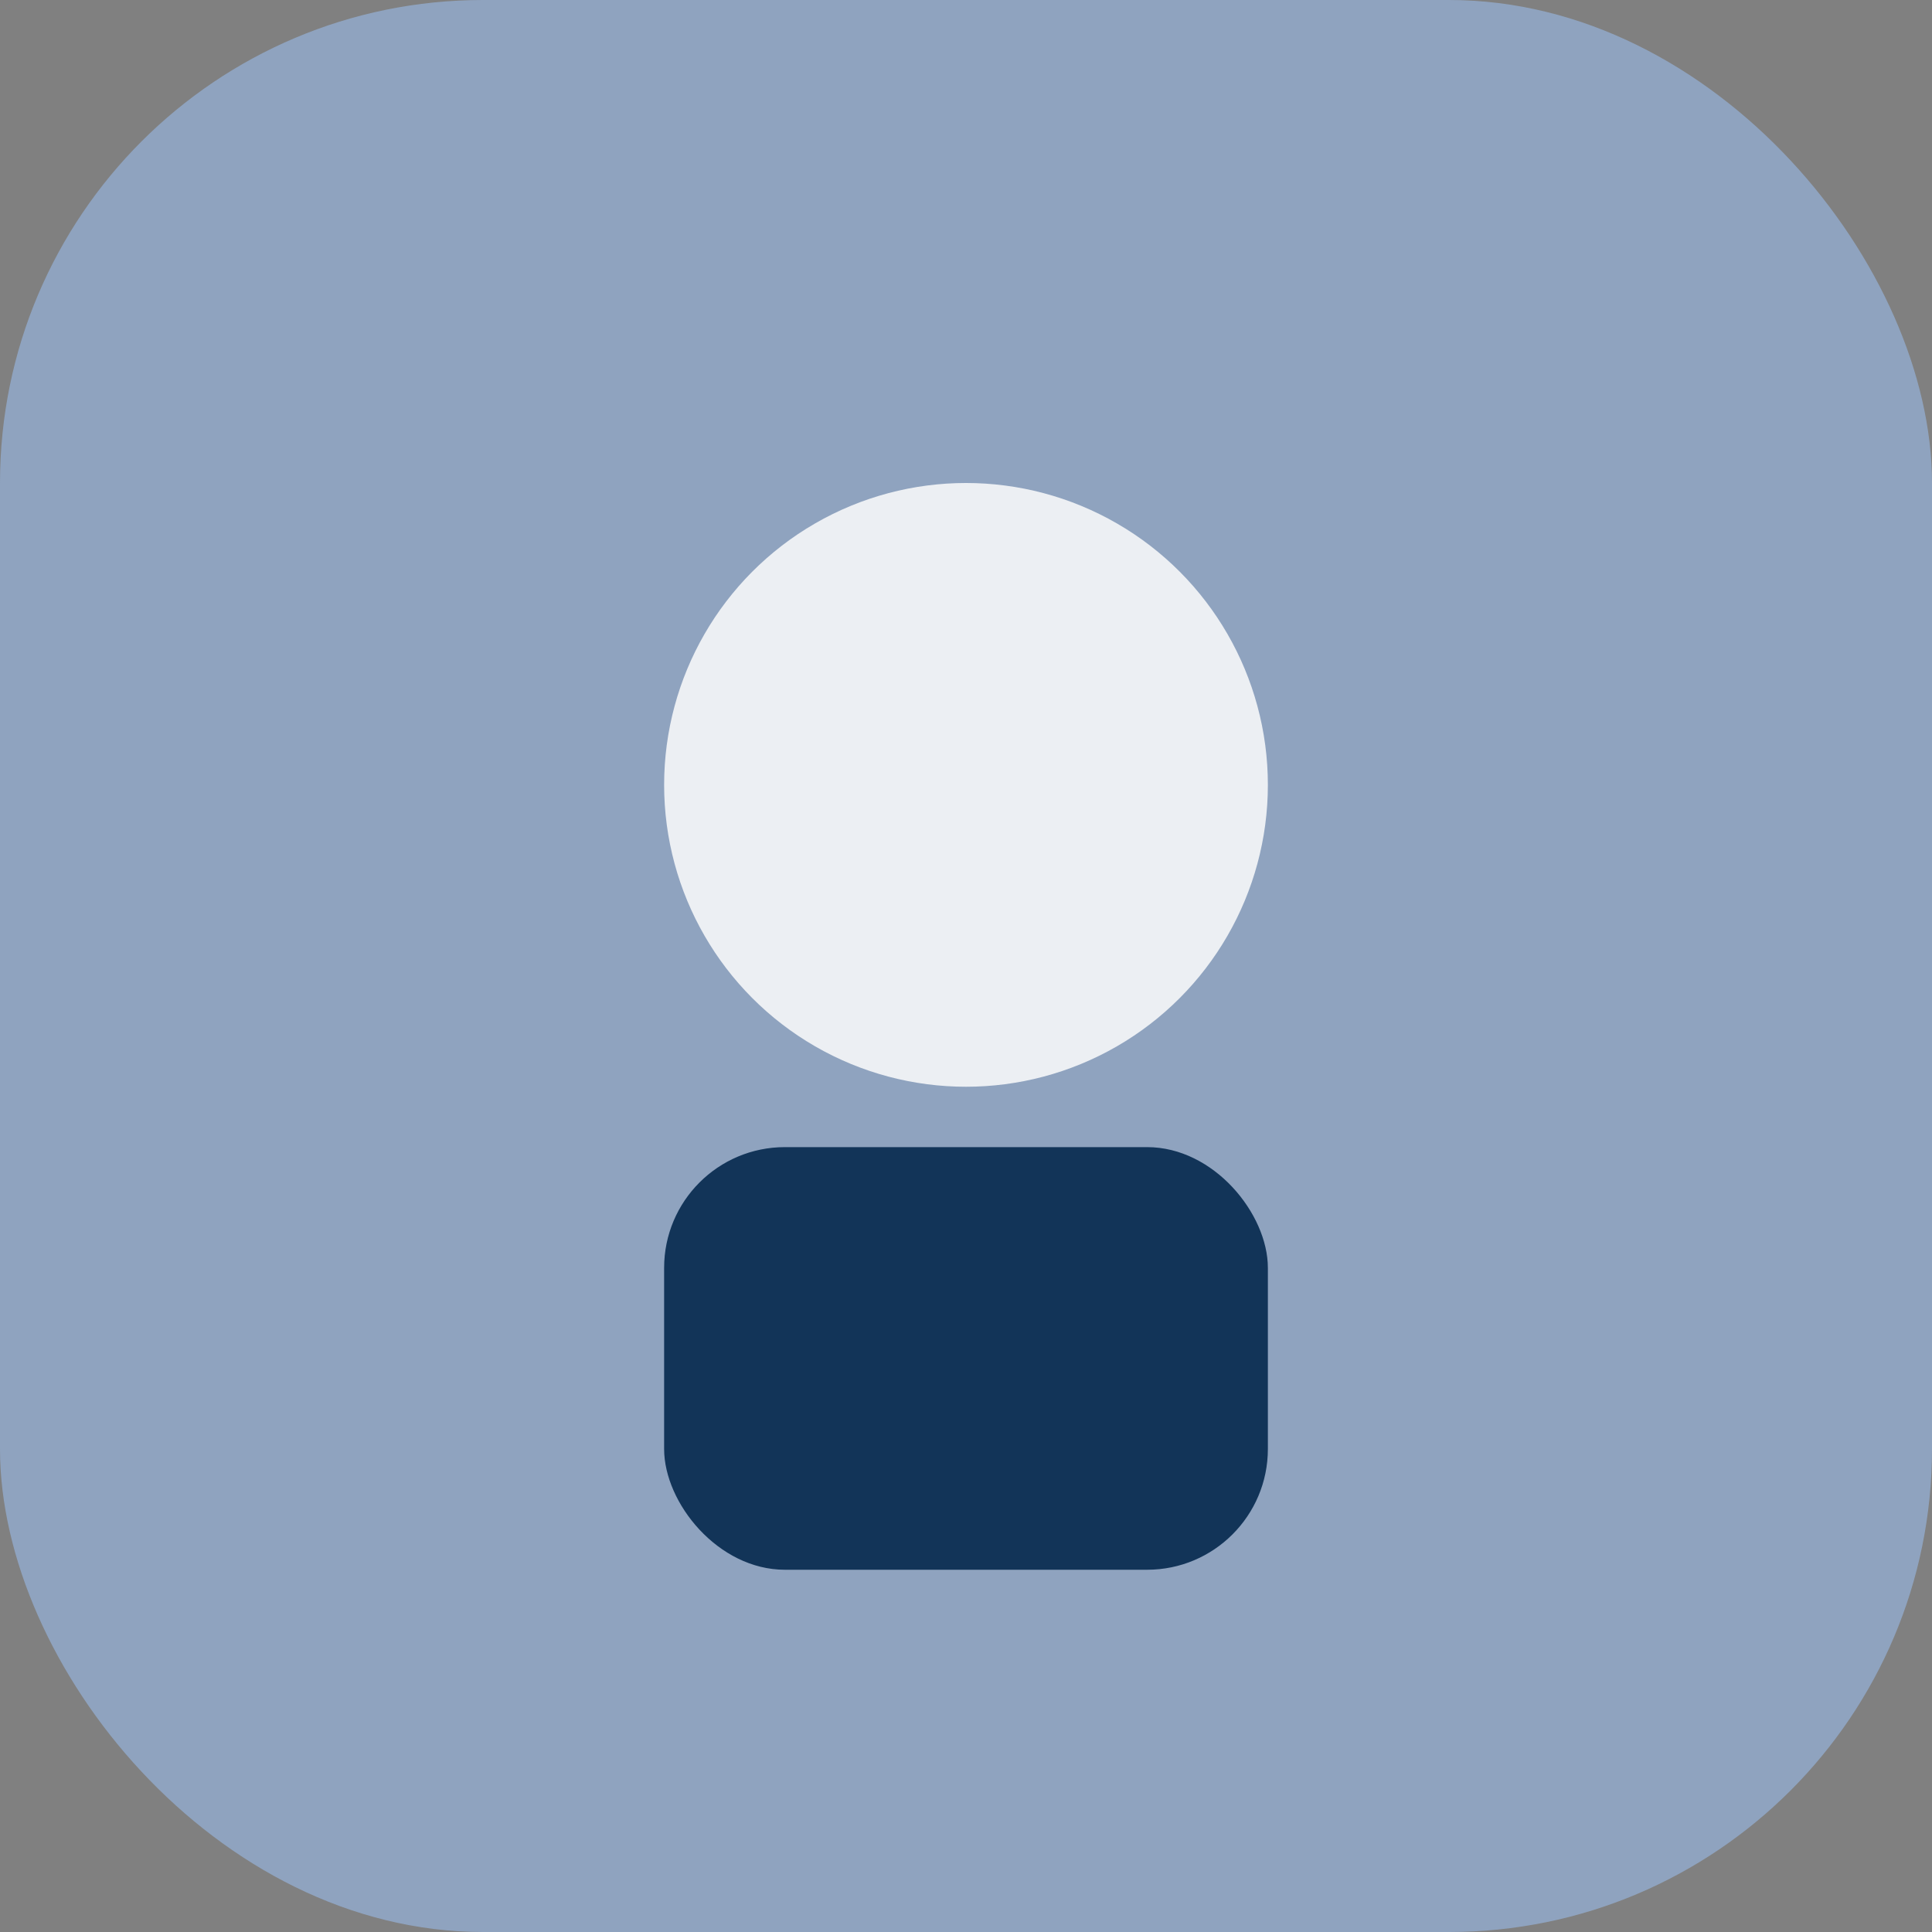
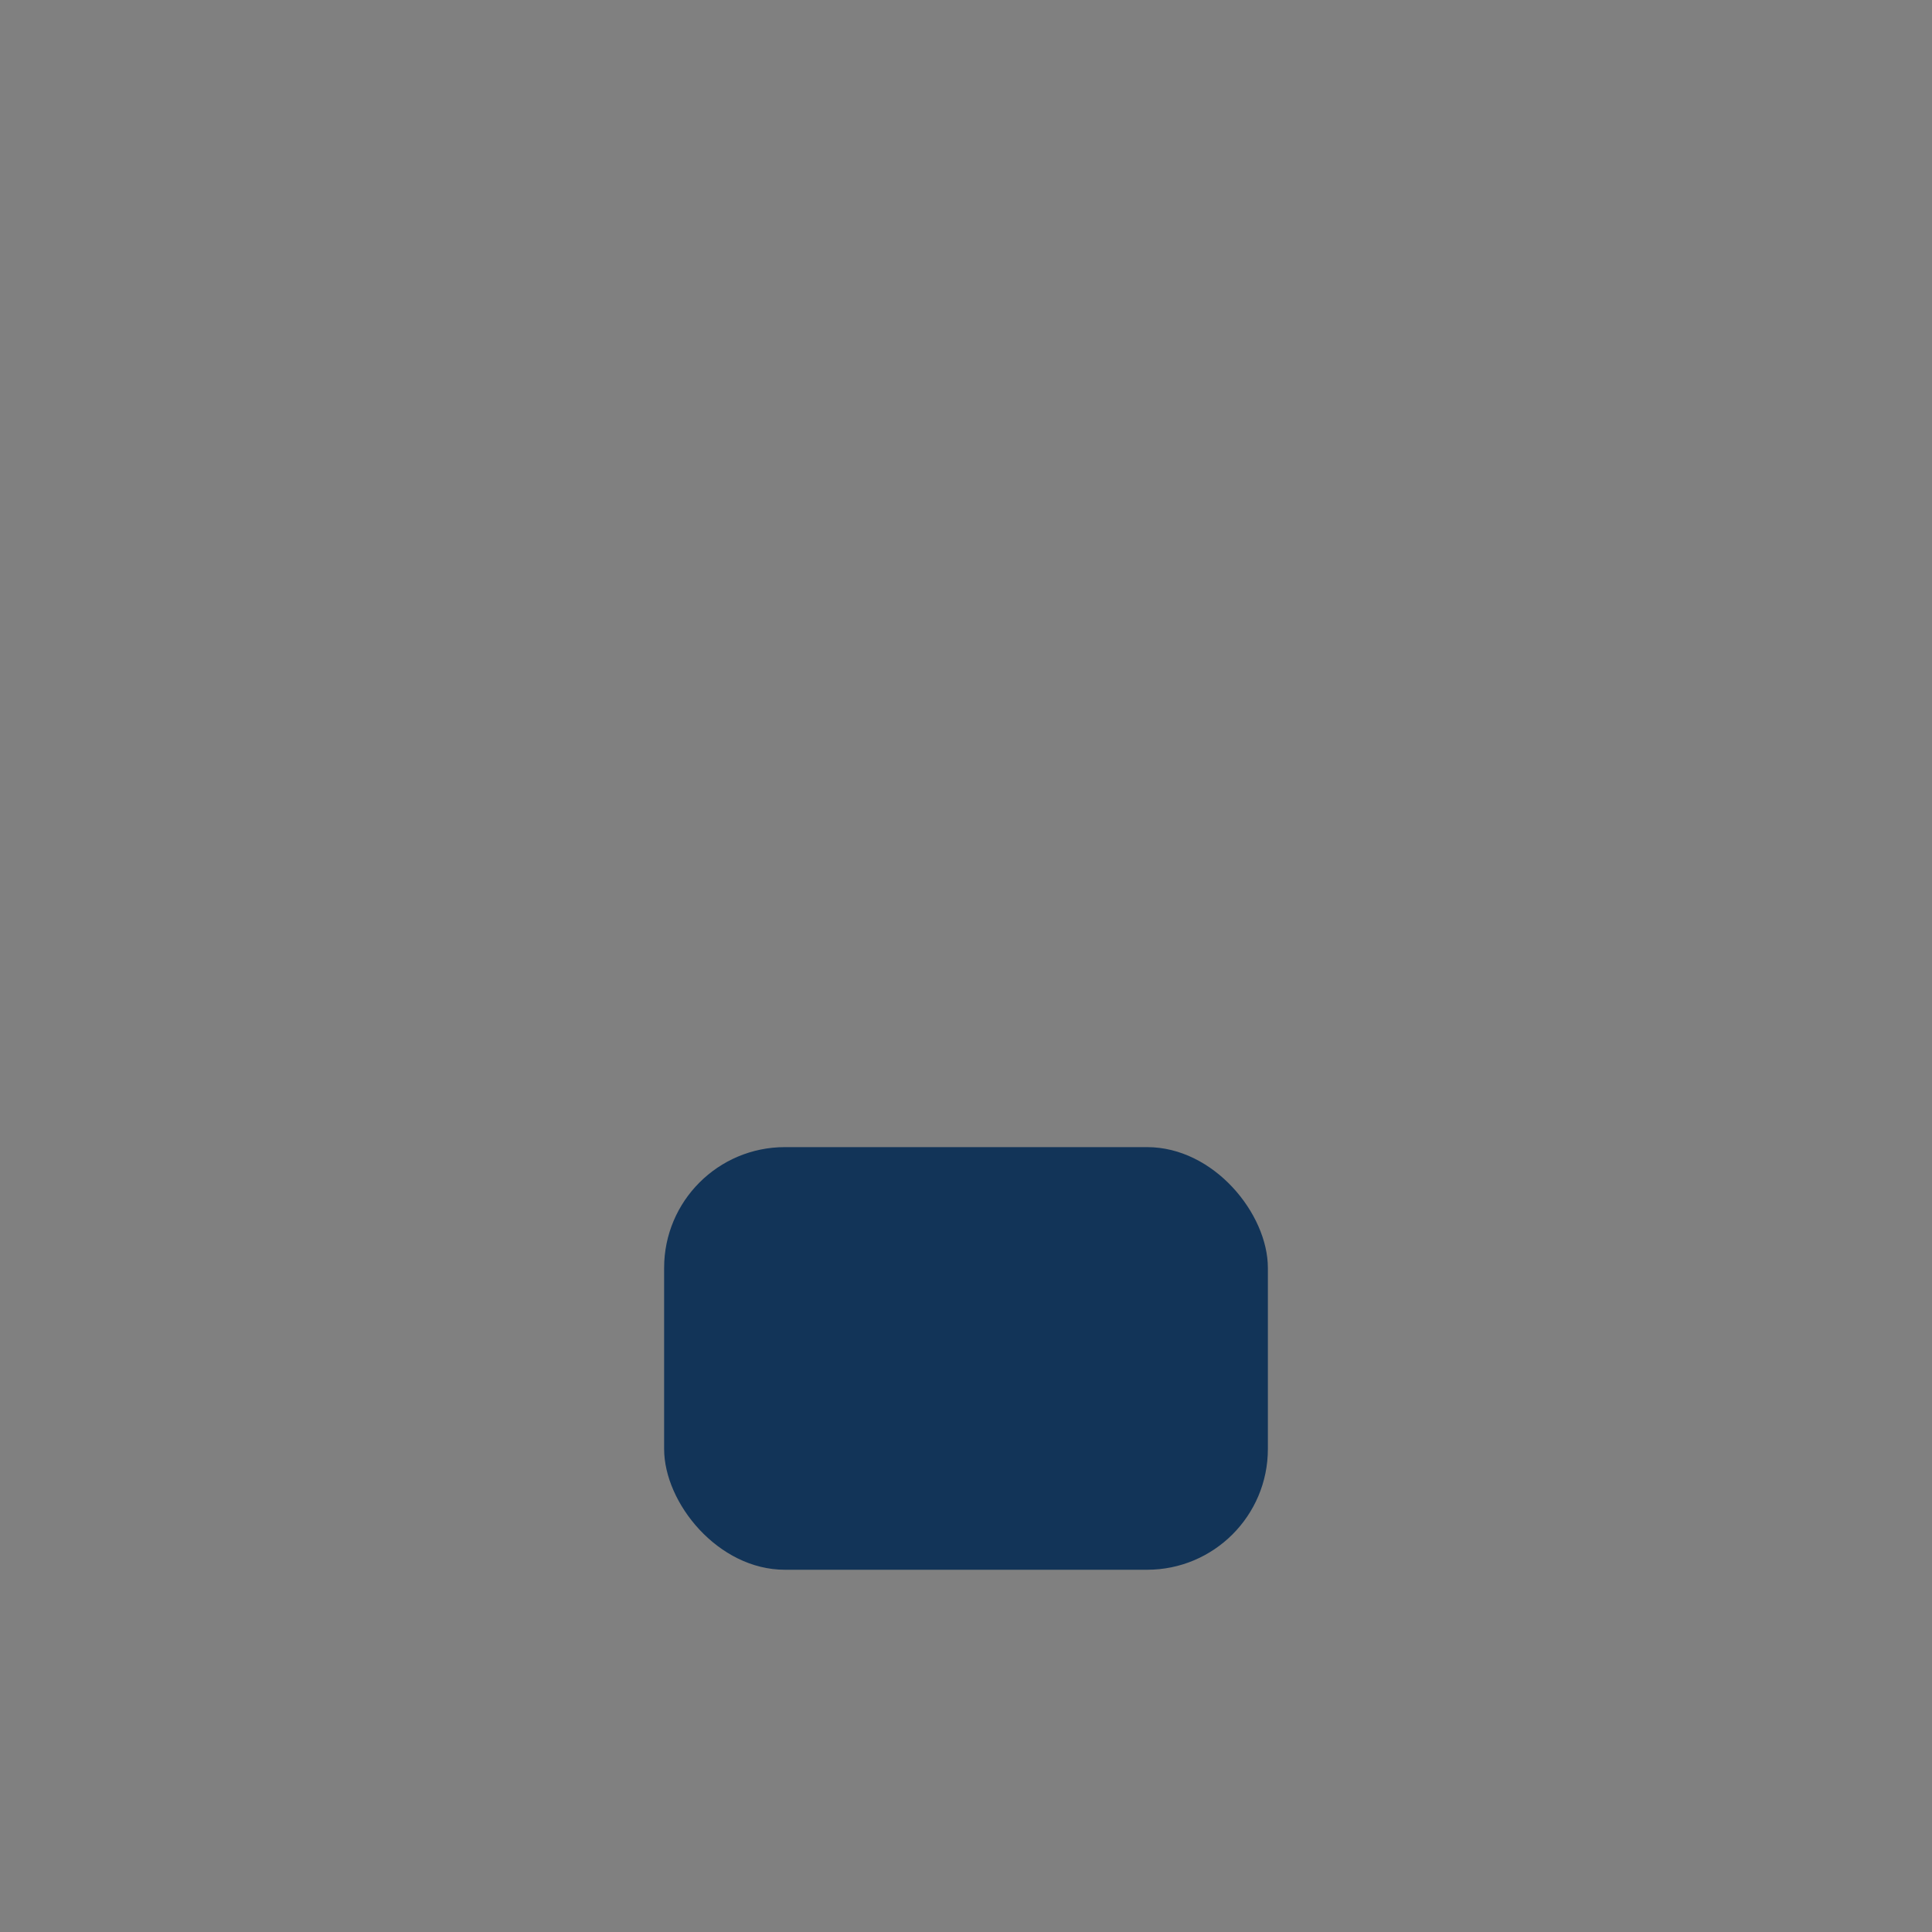
<svg xmlns="http://www.w3.org/2000/svg" width="32" height="32" viewBox="0 0 32 32">
  <rect x="0" y="0" width="32" height="32" fill="#808080" stroke="none" />
-   <rect width="32" height="32" rx="8" fill="#8FA3BF" />
-   <circle cx="16" cy="13" r="5" fill="#ECEFF3" />
  <rect x="11" y="19" width="10" height="7" rx="2" fill="#123458" />
</svg>